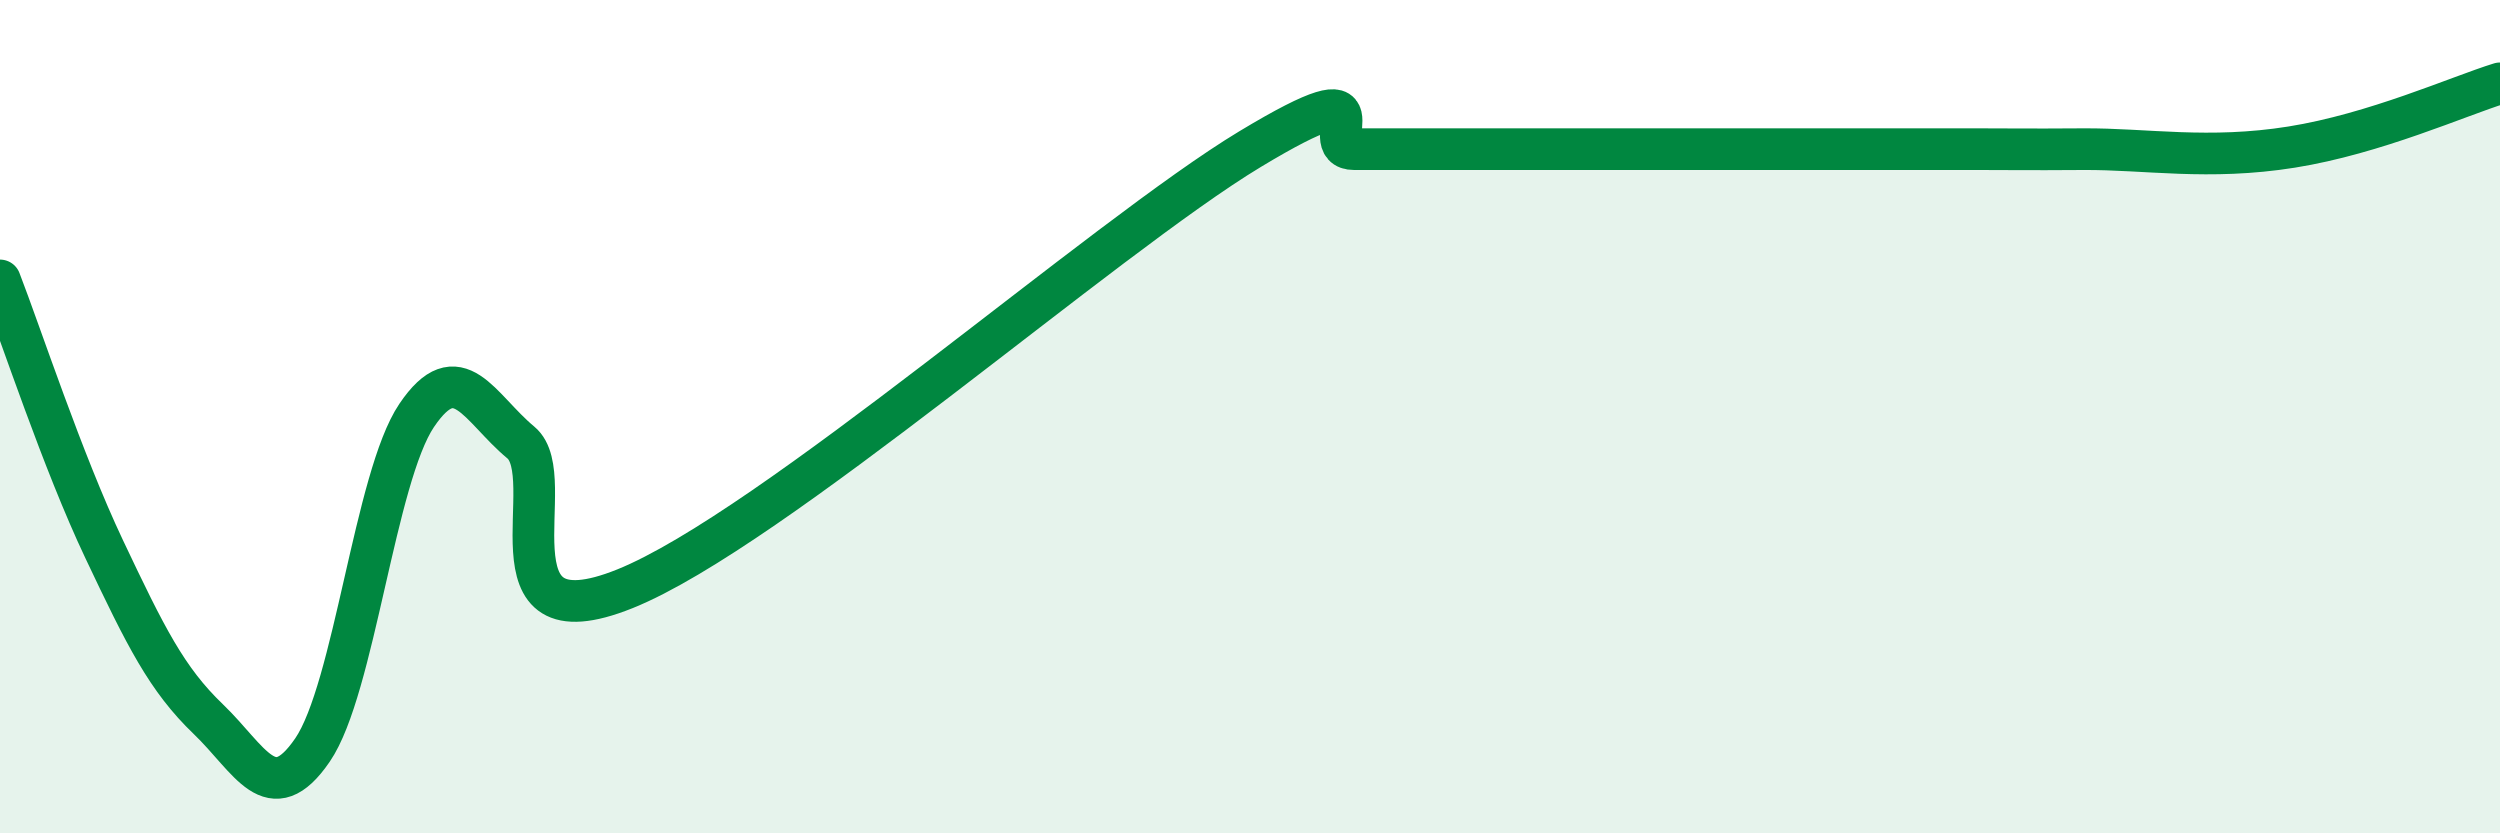
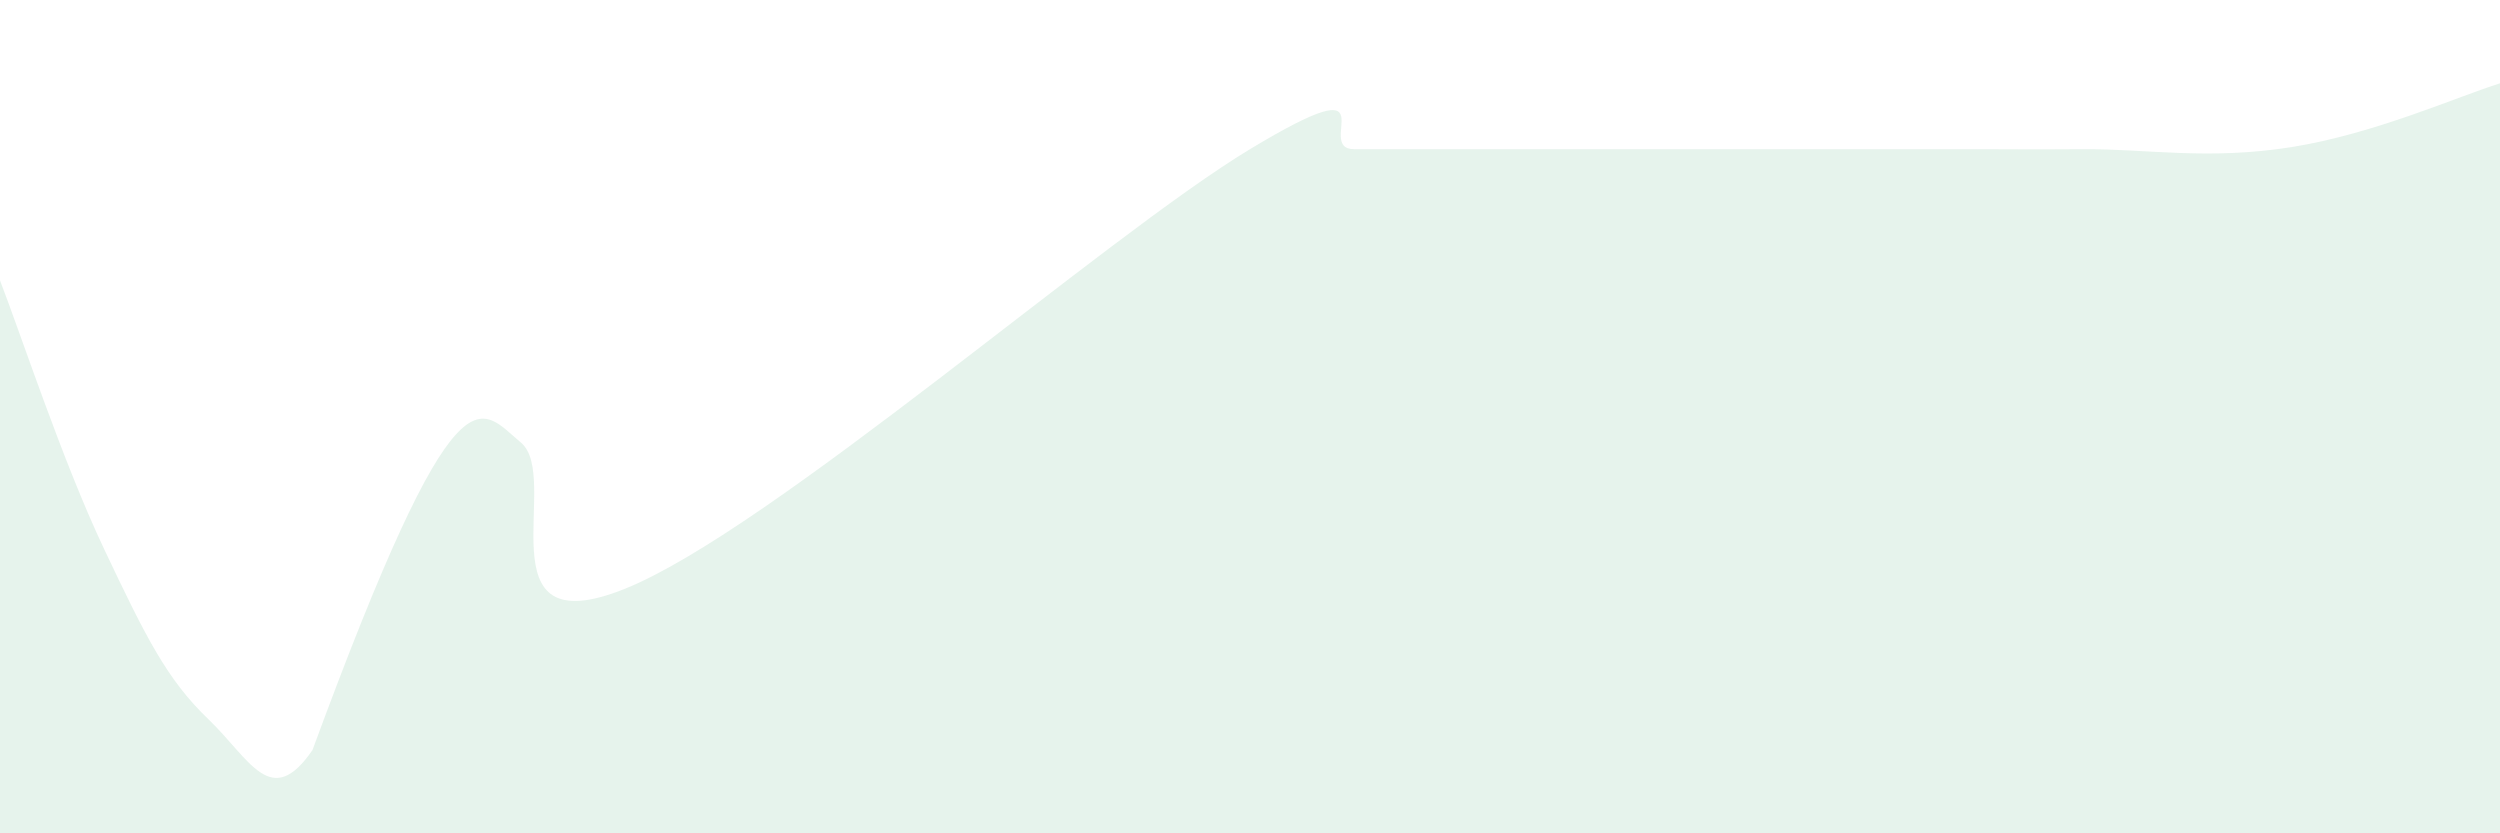
<svg xmlns="http://www.w3.org/2000/svg" width="60" height="20" viewBox="0 0 60 20">
-   <path d="M 0,6.73 C 0.5,8.02 1.5,11.07 2.5,13.18 C 3.5,15.29 4,16.3 5,17.26 C 6,18.22 6.5,19.46 7.5,18 C 8.5,16.54 9,11.45 10,9.97 C 11,8.49 11.5,9.79 12.5,10.62 C 13.5,11.45 11.5,15.54 15,14.13 C 18.5,12.72 26.5,5.69 30,3.58 C 33.5,1.47 31.5,3.58 32.5,3.58 C 33.5,3.58 34,3.58 35,3.58 C 36,3.58 36.5,3.58 37.5,3.58 C 38.5,3.58 39,3.58 40,3.58 C 41,3.58 41.5,3.58 42.5,3.58 C 43.5,3.58 44,3.58 45,3.58 C 46,3.58 46.5,3.58 47.5,3.58 C 48.5,3.58 48.5,3.59 50,3.58 C 51.5,3.57 53,3.85 55,3.53 C 57,3.21 59,2.31 60,2L60 20L0 20Z" fill="#008740" opacity="0.1" stroke-linecap="round" stroke-linejoin="round" />
-   <path d="M 0,6.73 C 0.5,8.02 1.5,11.07 2.5,13.18 C 3.5,15.29 4,16.3 5,17.26 C 6,18.22 6.5,19.46 7.5,18 C 8.5,16.54 9,11.45 10,9.97 C 11,8.49 11.5,9.79 12.5,10.62 C 13.5,11.45 11.5,15.54 15,14.13 C 18.5,12.72 26.5,5.69 30,3.58 C 33.5,1.47 31.5,3.58 32.5,3.58 C 33.5,3.58 34,3.58 35,3.58 C 36,3.58 36.5,3.58 37.5,3.58 C 38.5,3.58 39,3.58 40,3.58 C 41,3.58 41.5,3.58 42.5,3.58 C 43.5,3.58 44,3.58 45,3.58 C 46,3.58 46.5,3.58 47.5,3.58 C 48.5,3.58 48.5,3.59 50,3.58 C 51.5,3.57 53,3.85 55,3.53 C 57,3.21 59,2.31 60,2" stroke="#008740" stroke-width="1" fill="none" stroke-linecap="round" stroke-linejoin="round" />
+   <path d="M 0,6.73 C 0.5,8.02 1.5,11.07 2.5,13.18 C 3.5,15.29 4,16.3 5,17.26 C 6,18.22 6.5,19.46 7.5,18 C 11,8.49 11.5,9.79 12.5,10.62 C 13.5,11.45 11.5,15.54 15,14.13 C 18.5,12.72 26.5,5.69 30,3.58 C 33.5,1.47 31.5,3.58 32.5,3.58 C 33.5,3.58 34,3.58 35,3.58 C 36,3.58 36.5,3.58 37.5,3.58 C 38.5,3.58 39,3.58 40,3.58 C 41,3.58 41.5,3.58 42.5,3.58 C 43.5,3.58 44,3.58 45,3.58 C 46,3.58 46.5,3.58 47.5,3.58 C 48.5,3.58 48.5,3.59 50,3.58 C 51.5,3.57 53,3.85 55,3.53 C 57,3.21 59,2.31 60,2L60 20L0 20Z" fill="#008740" opacity="0.1" stroke-linecap="round" stroke-linejoin="round" />
</svg>